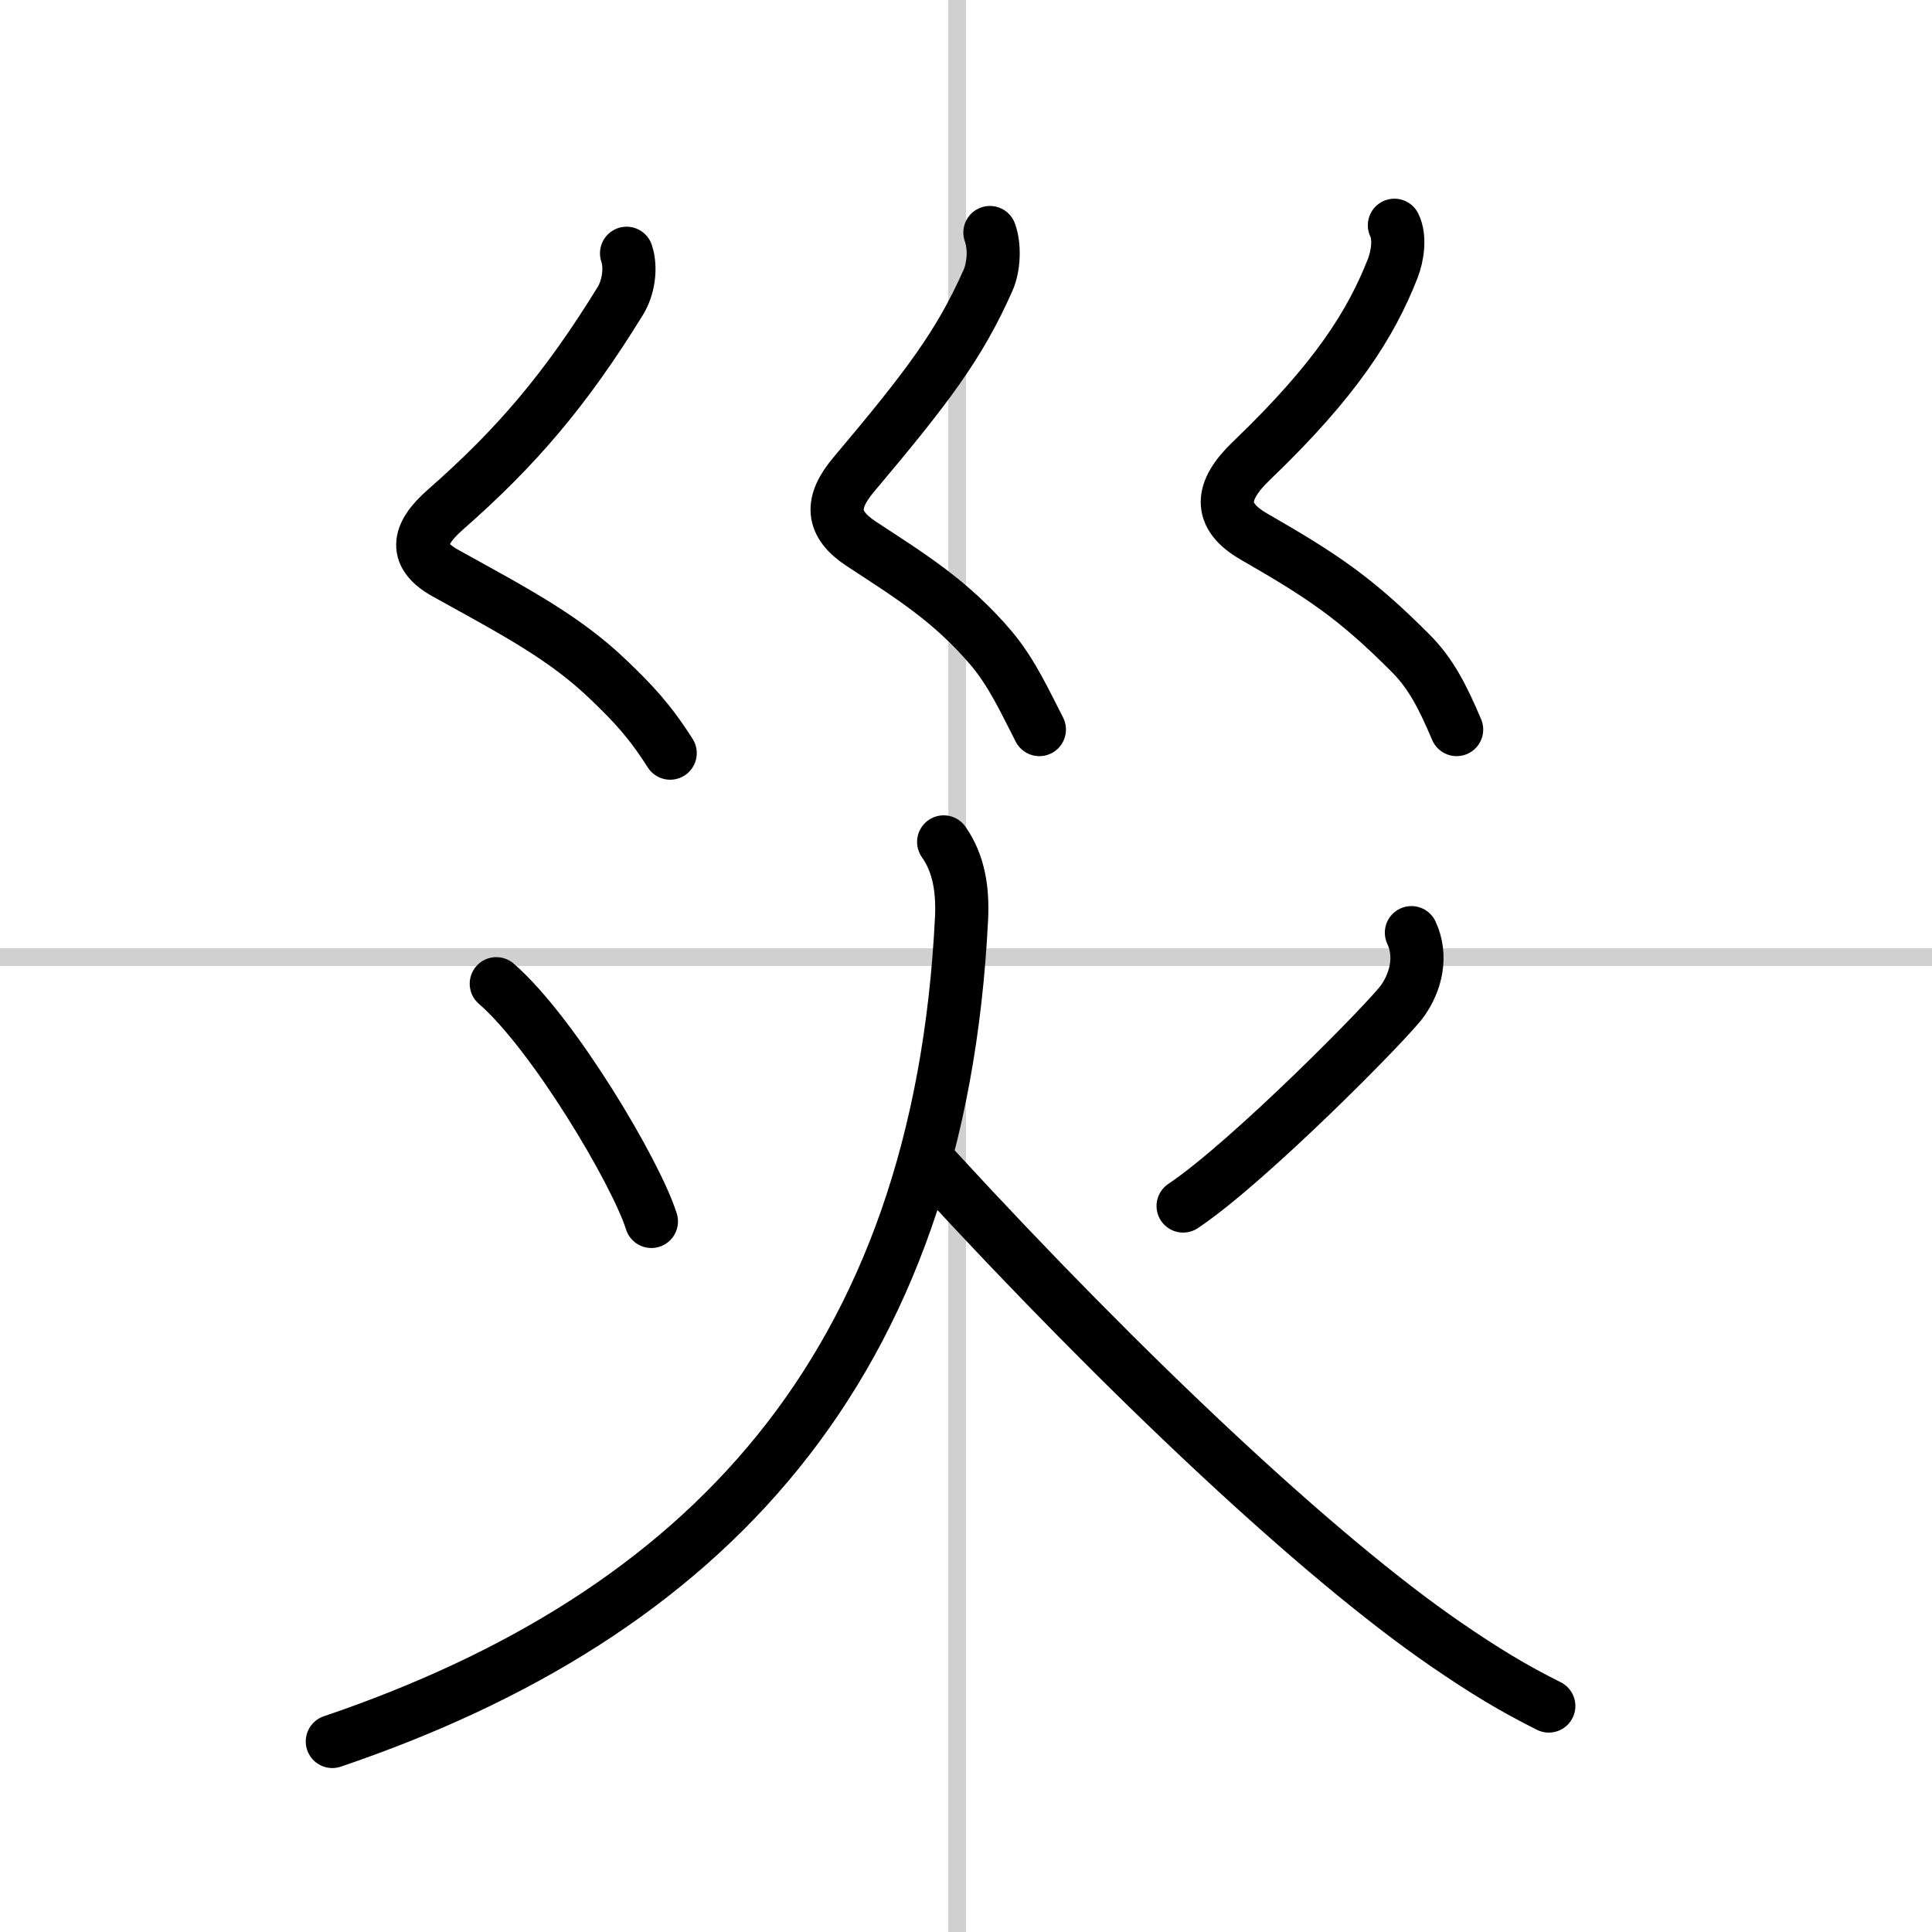
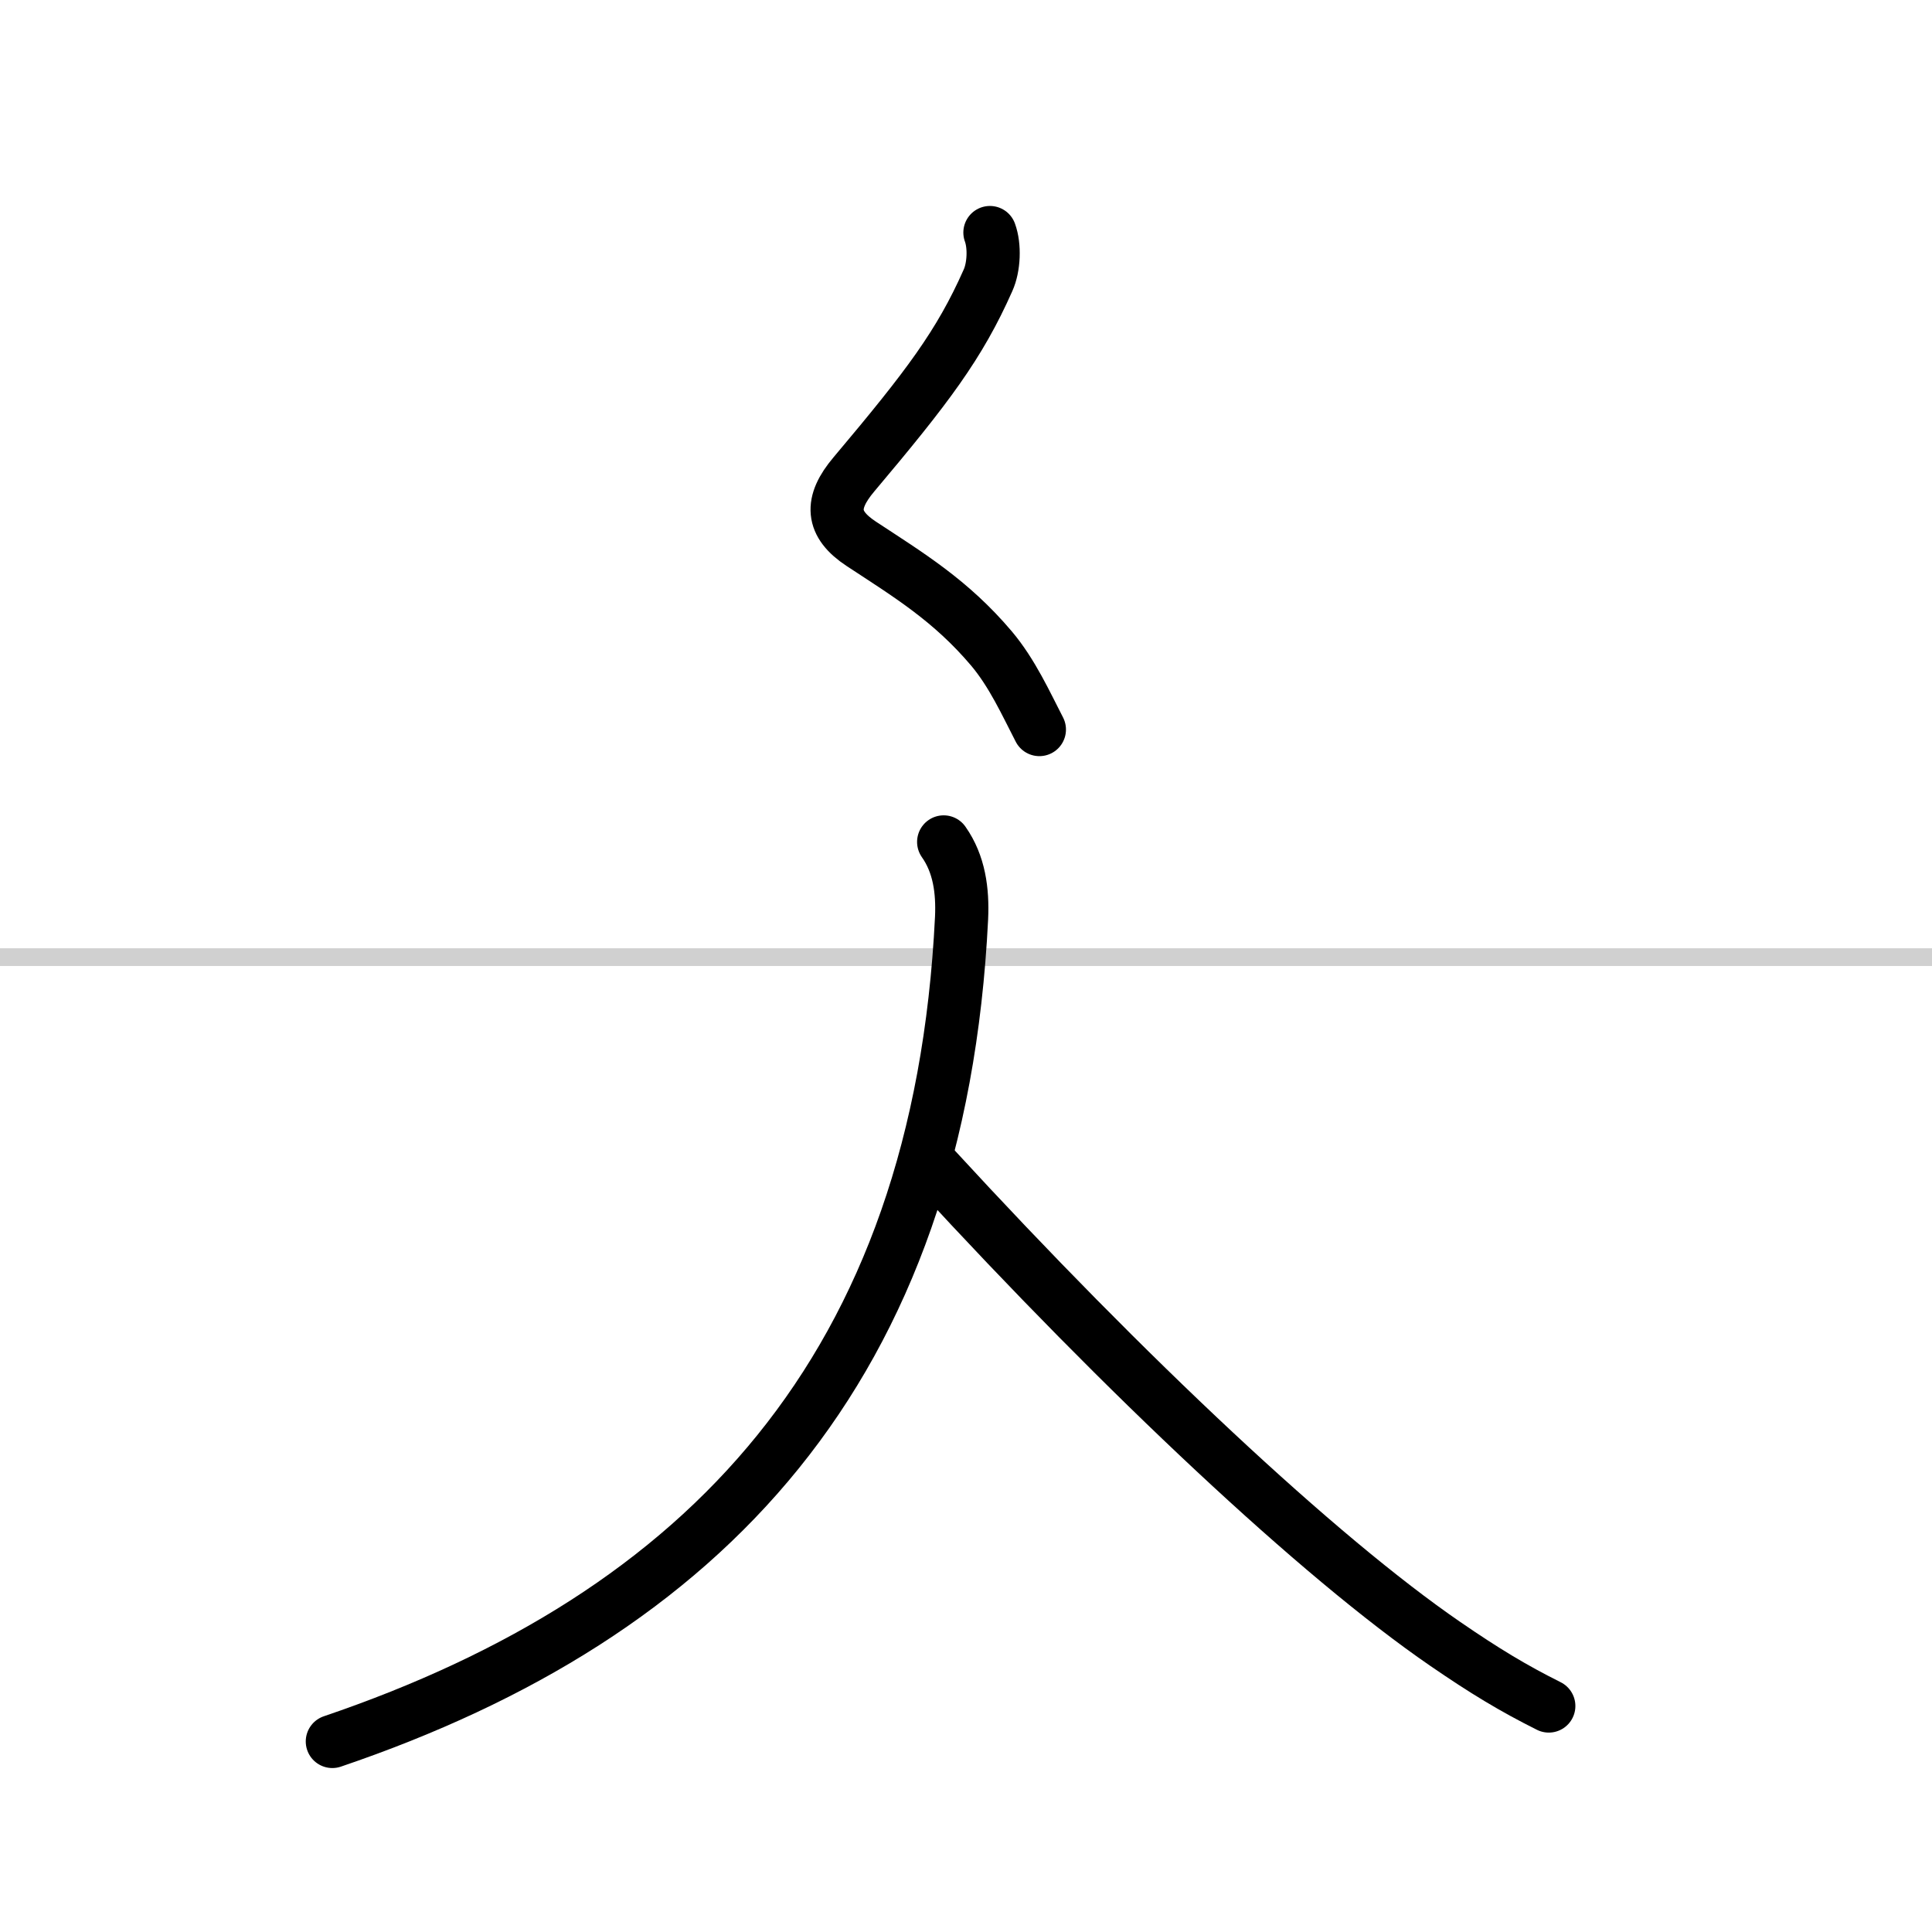
<svg xmlns="http://www.w3.org/2000/svg" width="400" height="400" viewBox="0 0 109 109">
  <rect x="0" y="0" width="109" height="109" fill="#808080" stroke="none" />
  <g fill="none" stroke="#000" stroke-linecap="round" stroke-linejoin="round" stroke-width="3">
    <rect width="100%" height="100%" fill="#fff" stroke="#fff" />
-     <line x1="54" x2="54" y2="109" stroke="#d0d0d0" stroke-width="1" />
    <line x2="109" y1="54" y2="54" stroke="#d0d0d0" stroke-width="1" />
-     <path d="m35.35 14.29c0.28 0.84 0.1 1.96-0.36 2.7-3.08 5-5.87 8.26-9.87 11.77-1.63 1.43-1.76 2.59 0.02 3.58 4.01 2.22 6.74 3.65 9.22 6.04 1.33 1.28 2.26 2.24 3.45 4.11" />
    <path d="m55.85 13.12c0.28 0.76 0.23 1.95-0.11 2.7-1.61 3.63-3.4 6-7.57 10.95-1.35 1.6-1.28 2.79 0.42 3.91 2.66 1.75 5.05 3.19 7.35 5.91 1.17 1.39 1.94 3.1 2.7 4.57" />
-     <path d="m78.67 12.71c0.33 0.67 0.19 1.71-0.1 2.45-1.22 3.09-3.16 6.23-7.96 10.83-1.78 1.7-1.91 3.1 0.13 4.28 3.88 2.23 5.76 3.48 8.87 6.61 1.1 1.11 1.76 2.37 2.57 4.28" />
-     <path d="m28 55.5c3.21 2.78 7.88 10.64 8.75 13.41" />
-     <path d="m79.63 52.62c0.62 1.33 0.25 2.78-0.5 3.84-0.74 1.06-8.67 9.1-12.38 11.58" />
    <path d="m53.24 47.5c0.88 1.25 1.08 2.75 1.01 4.29-1.25 25.46-14.5 39.33-35.5 46.46" />
    <path d="m52.75 65.91c10.8 11.75 21.65 21.93 28.78 26.83 2.24 1.54 3.85 2.51 5.85 3.51" />
  </g>
</svg>